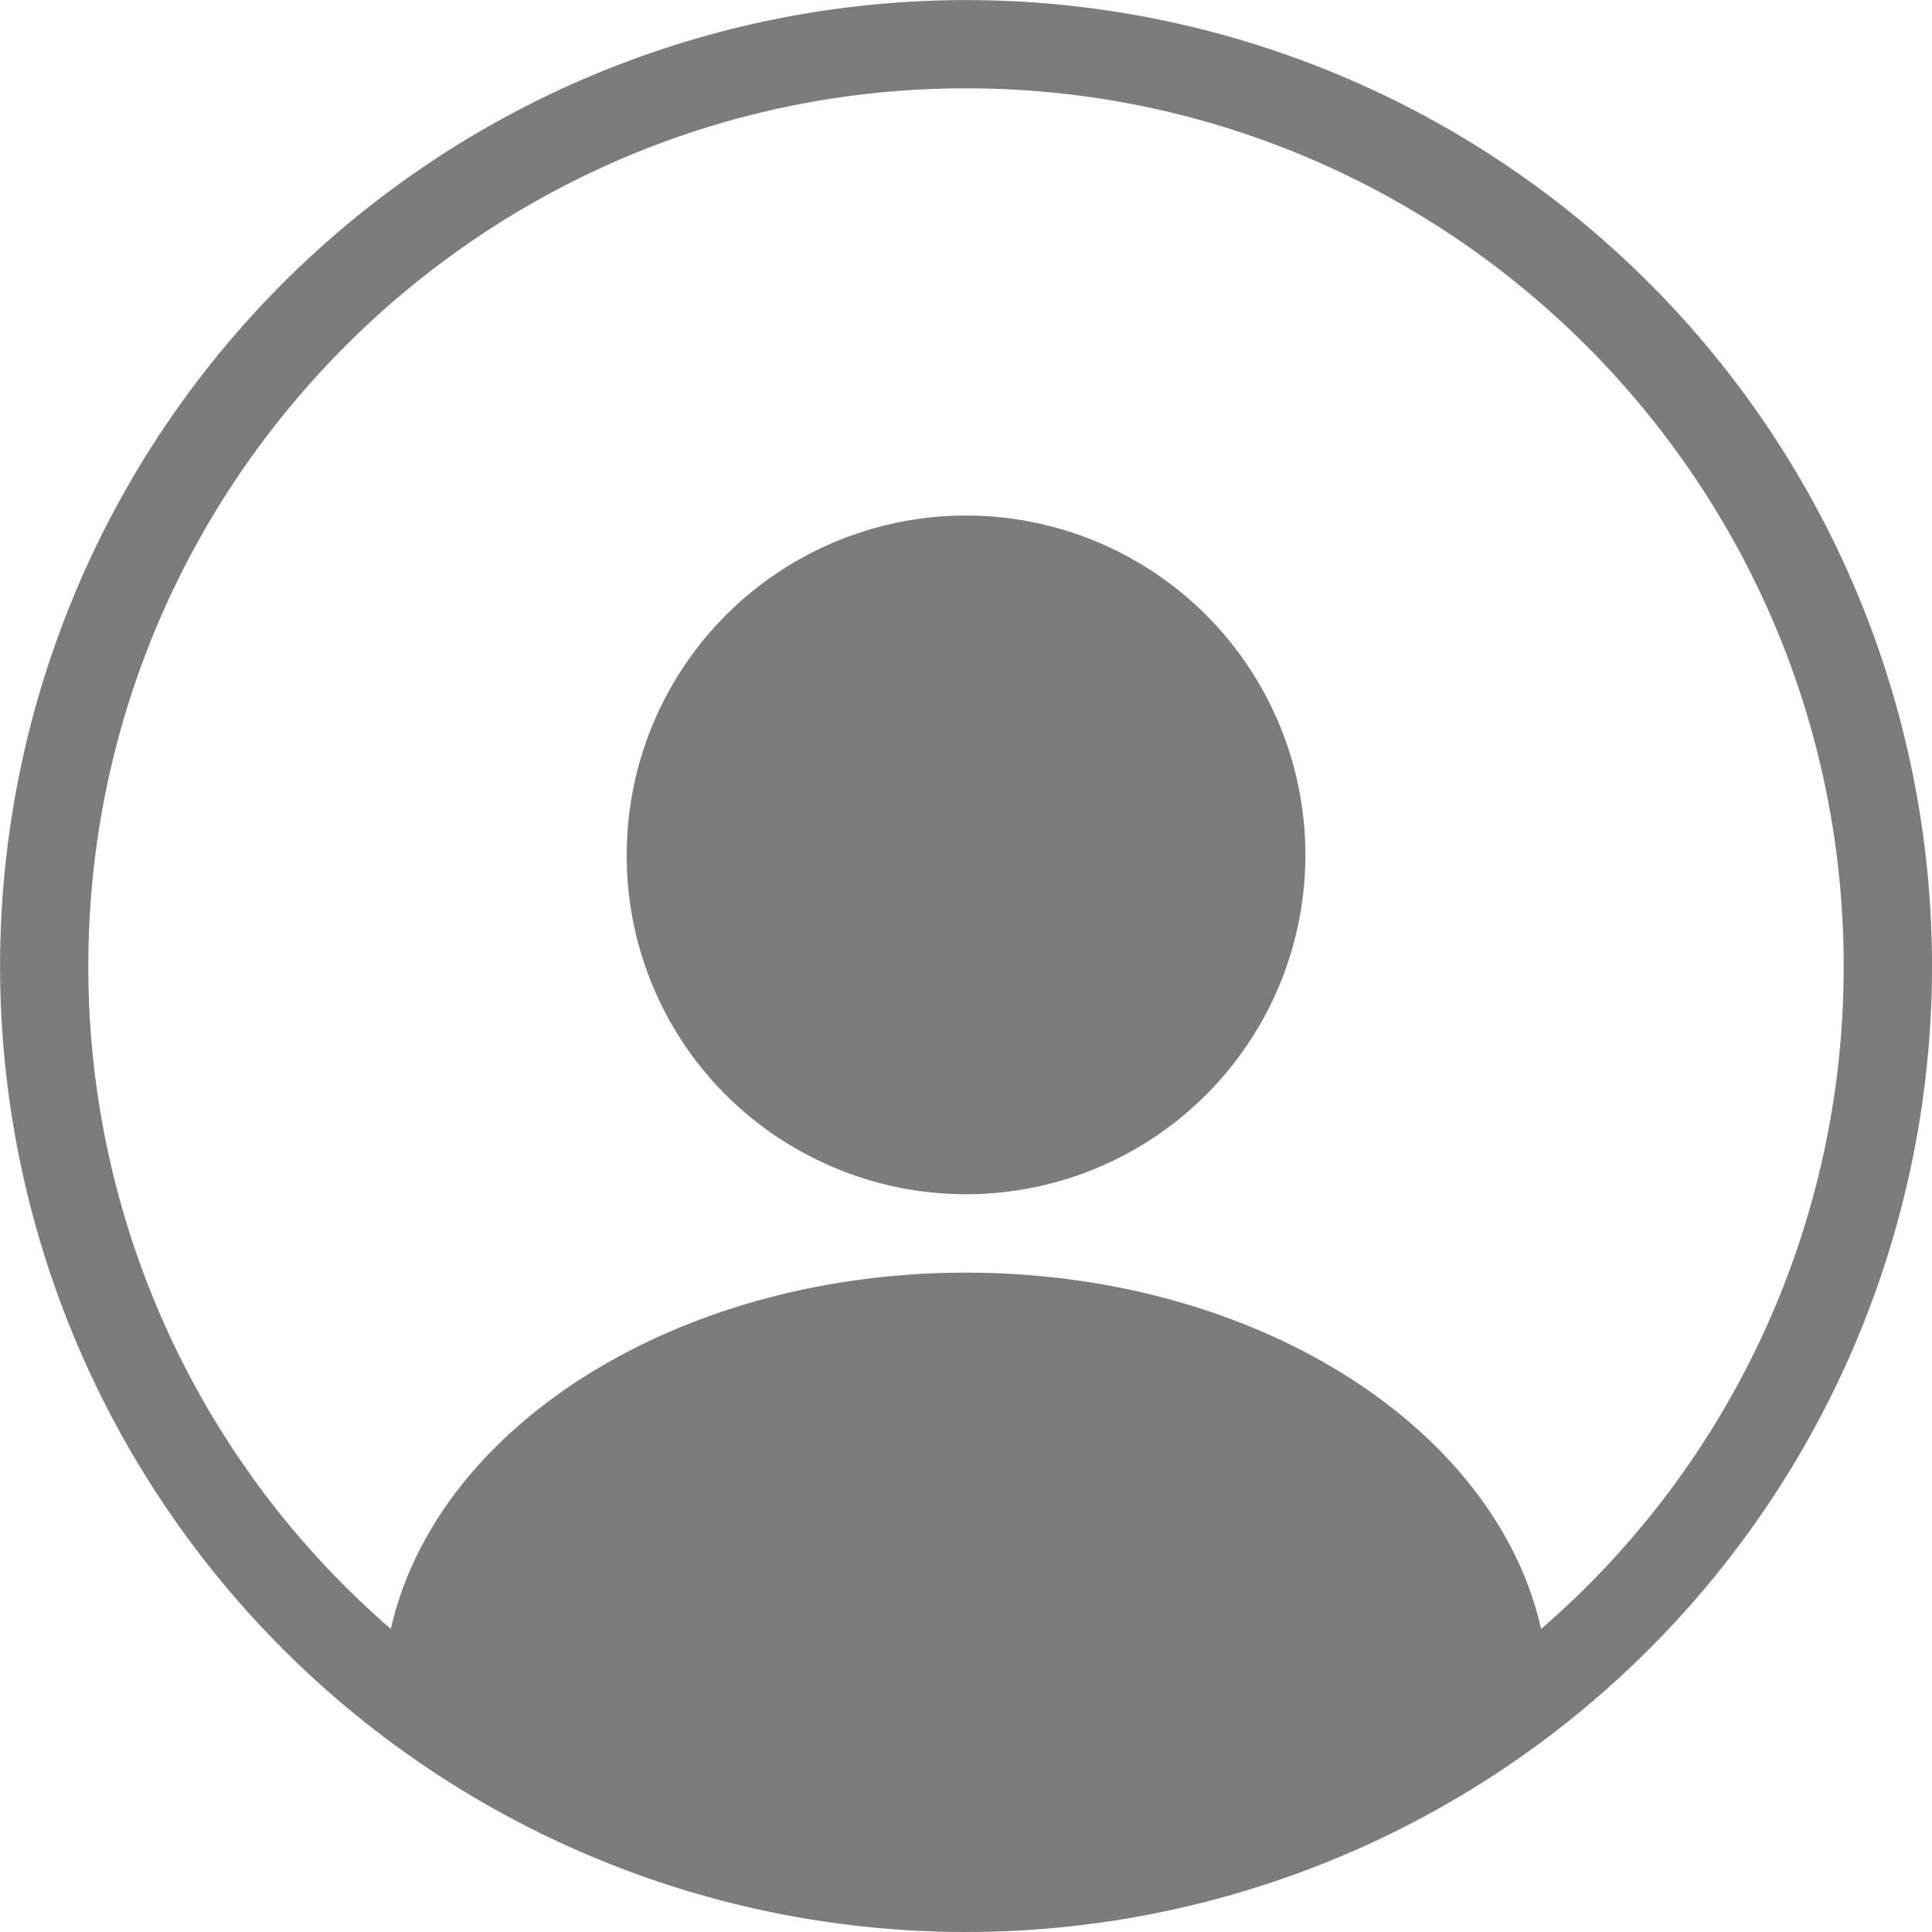
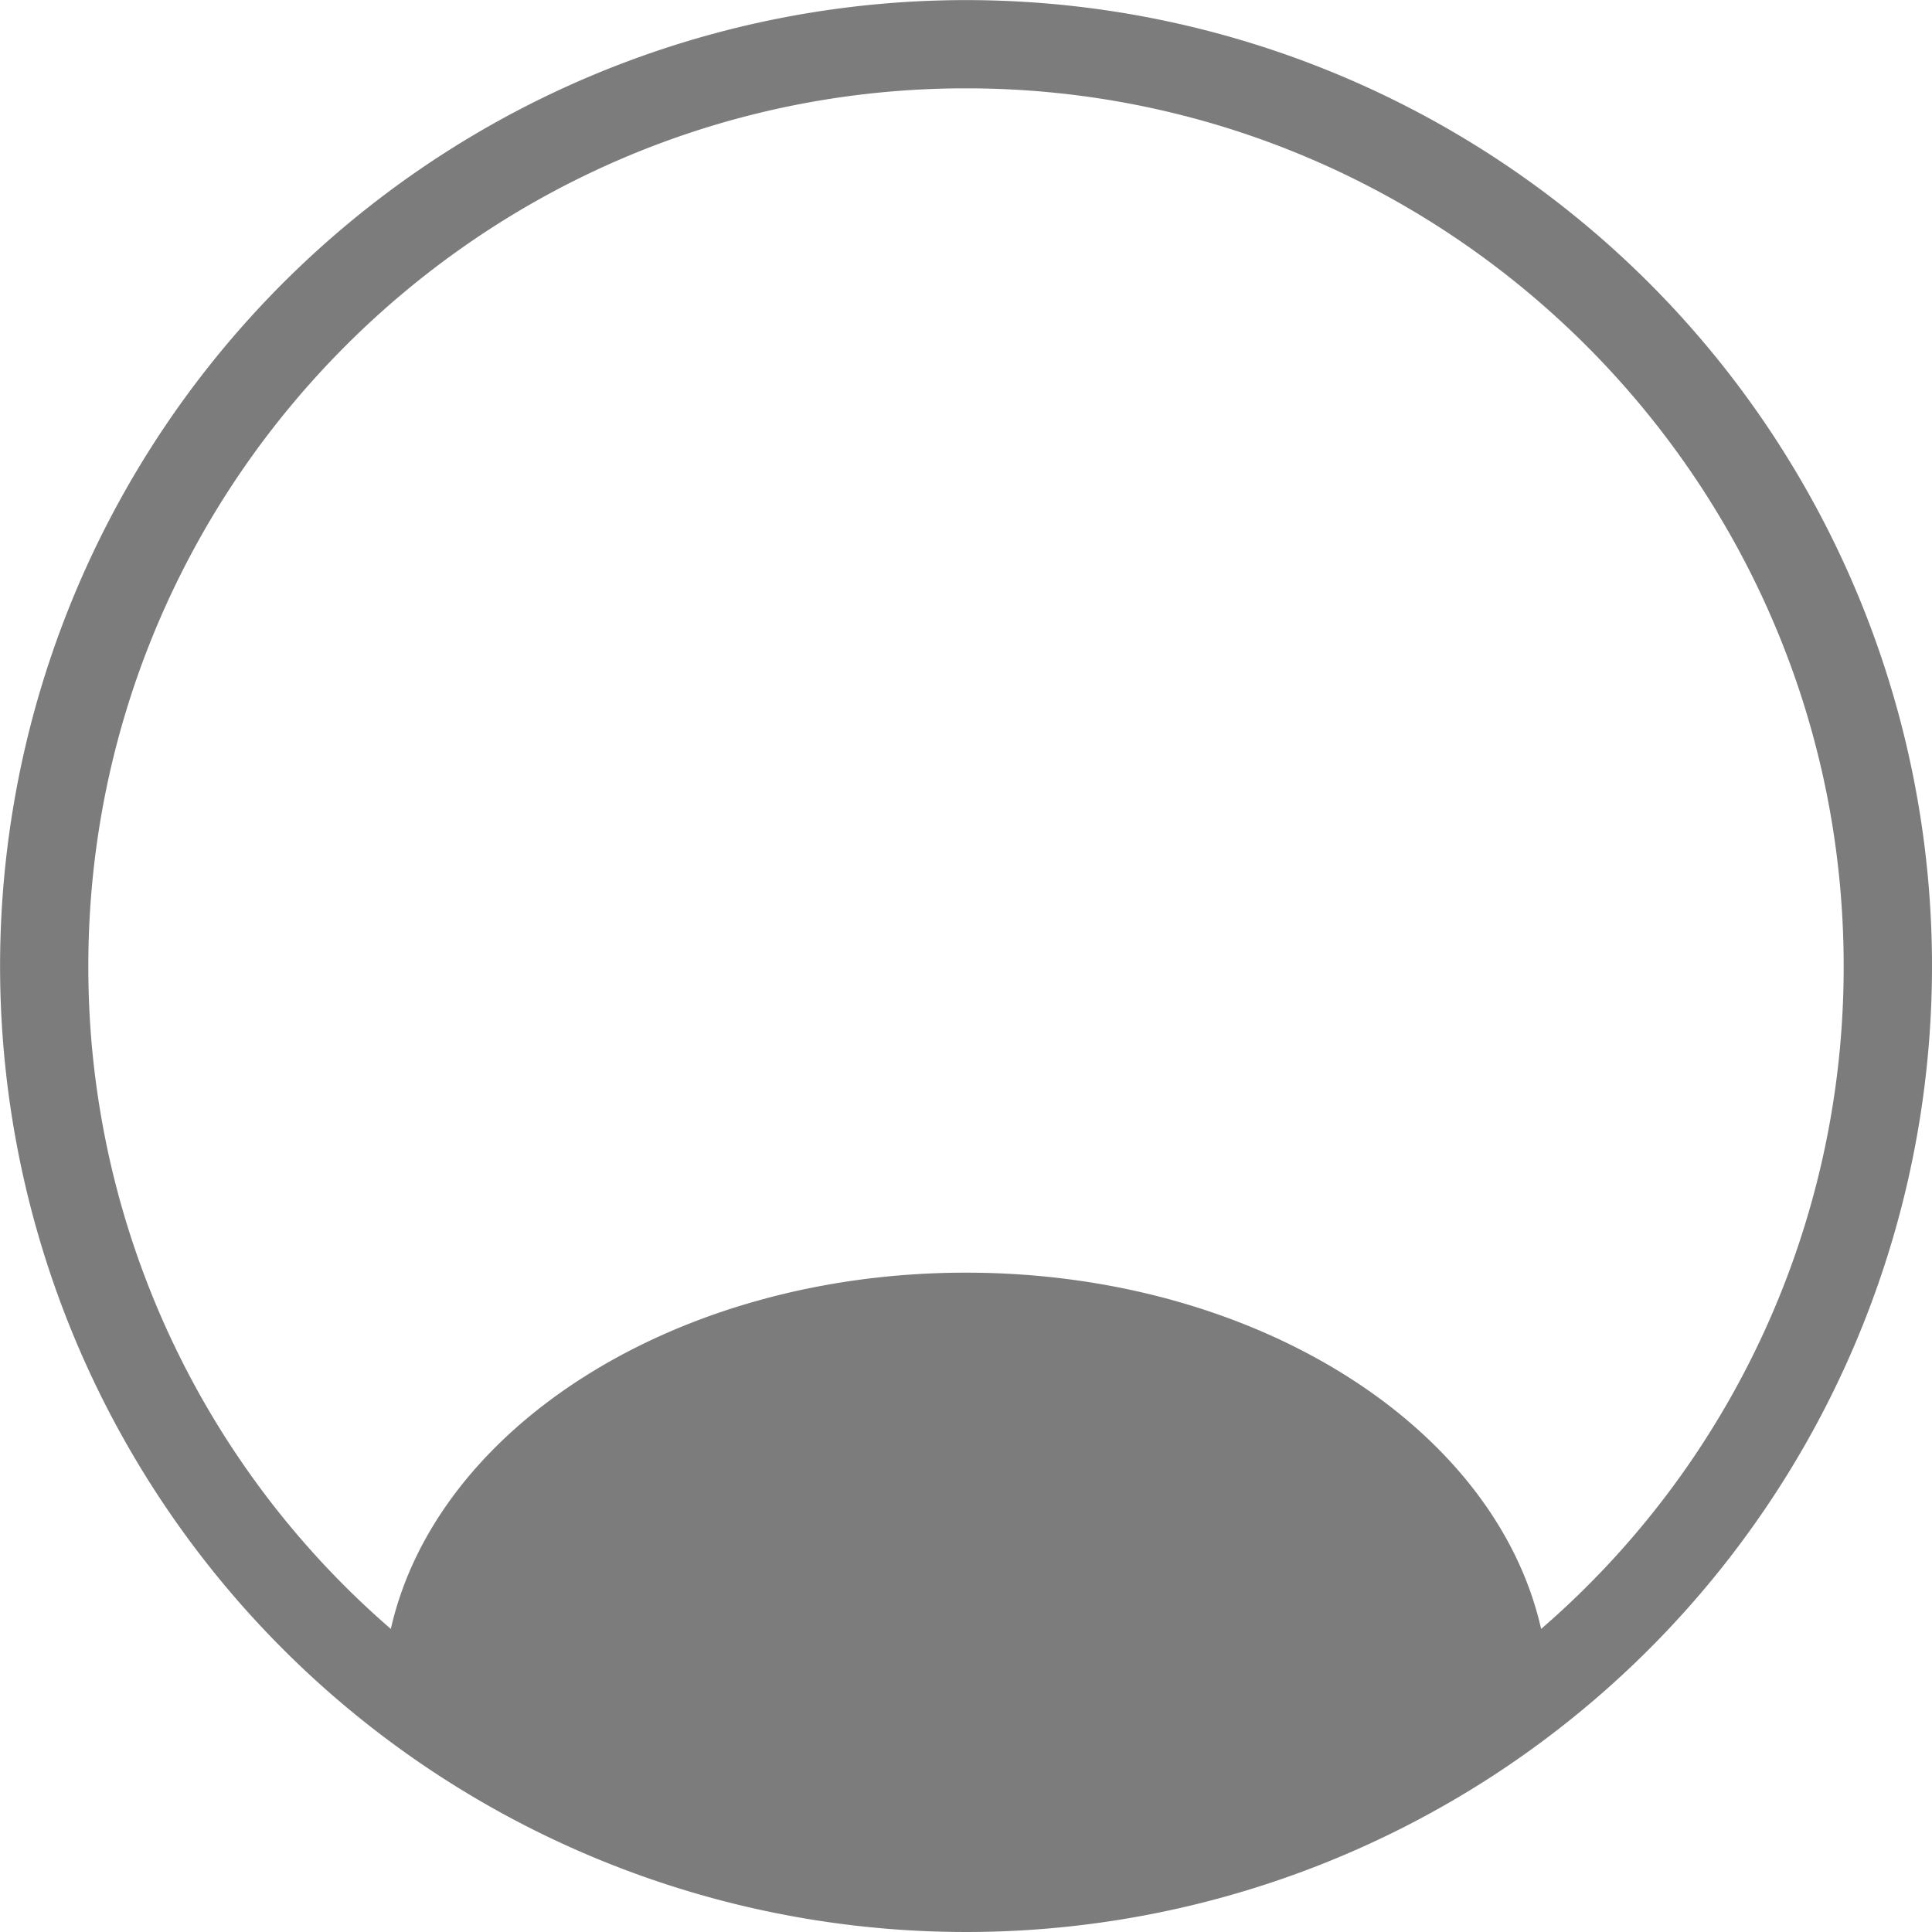
<svg xmlns="http://www.w3.org/2000/svg" viewBox="0 0 656.16 656.16">
  <defs>
    <style>.cls-1{fill:#7c7c7c;}</style>
  </defs>
  <title>generic-user</title>
  <g id="Livello_2" data-name="Livello 2">
    <g id="Layer_1" data-name="Layer 1">
      <path class="cls-1" d="M120.78,582.38A328.19,328.19,0,0,0,507.7,602.66,328.11,328.11,0,0,0,560.06,96.09,328.08,328.08,0,1,0,120.78,582.38ZM328.08,30c164.36,0,298.08,133.72,298.08,298.08A297,297,0,0,1,523.41,553.23c-15.49-68.63-97-121-195.33-121s-179.85,52.36-195.34,121A297,297,0,0,1,30,328.08C30,163.72,163.72,30,328.08,30Z" />
-       <path class="cls-1" d="M277.72,394a115.25,115.25,0,1,0-64.87-103.67A114.67,114.67,0,0,0,277.72,394Z" />
    </g>
  </g>
</svg>